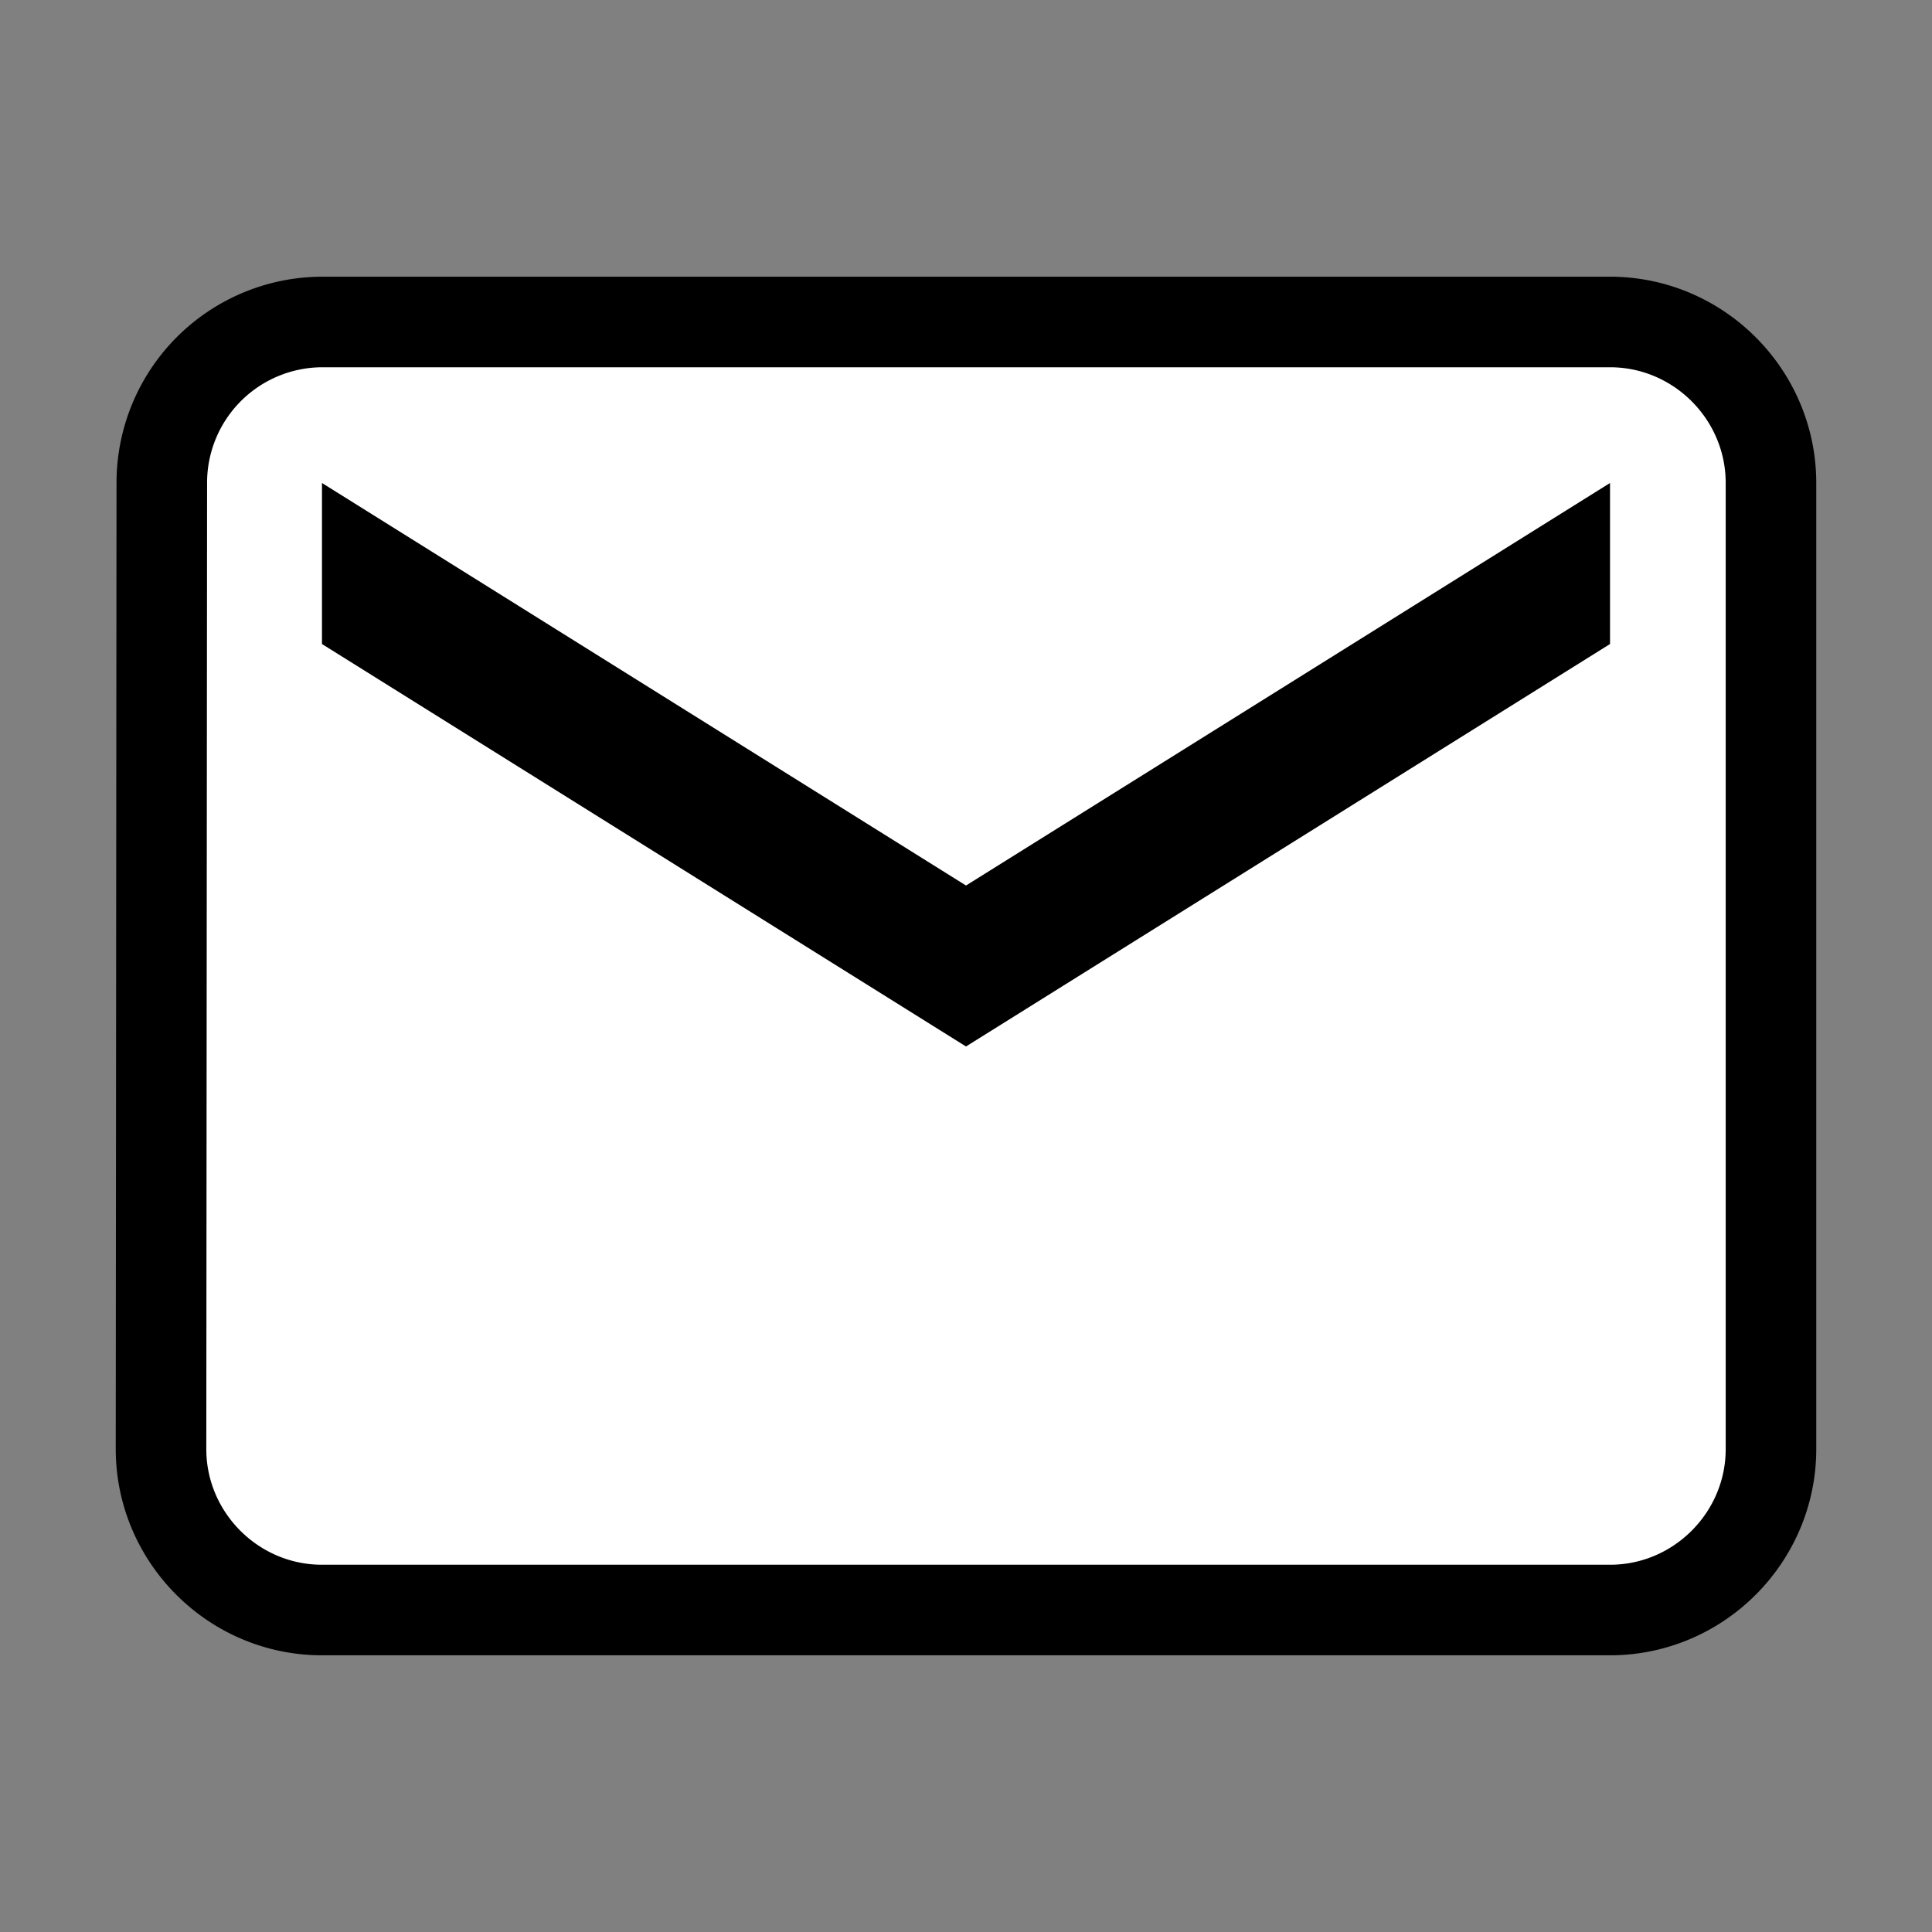
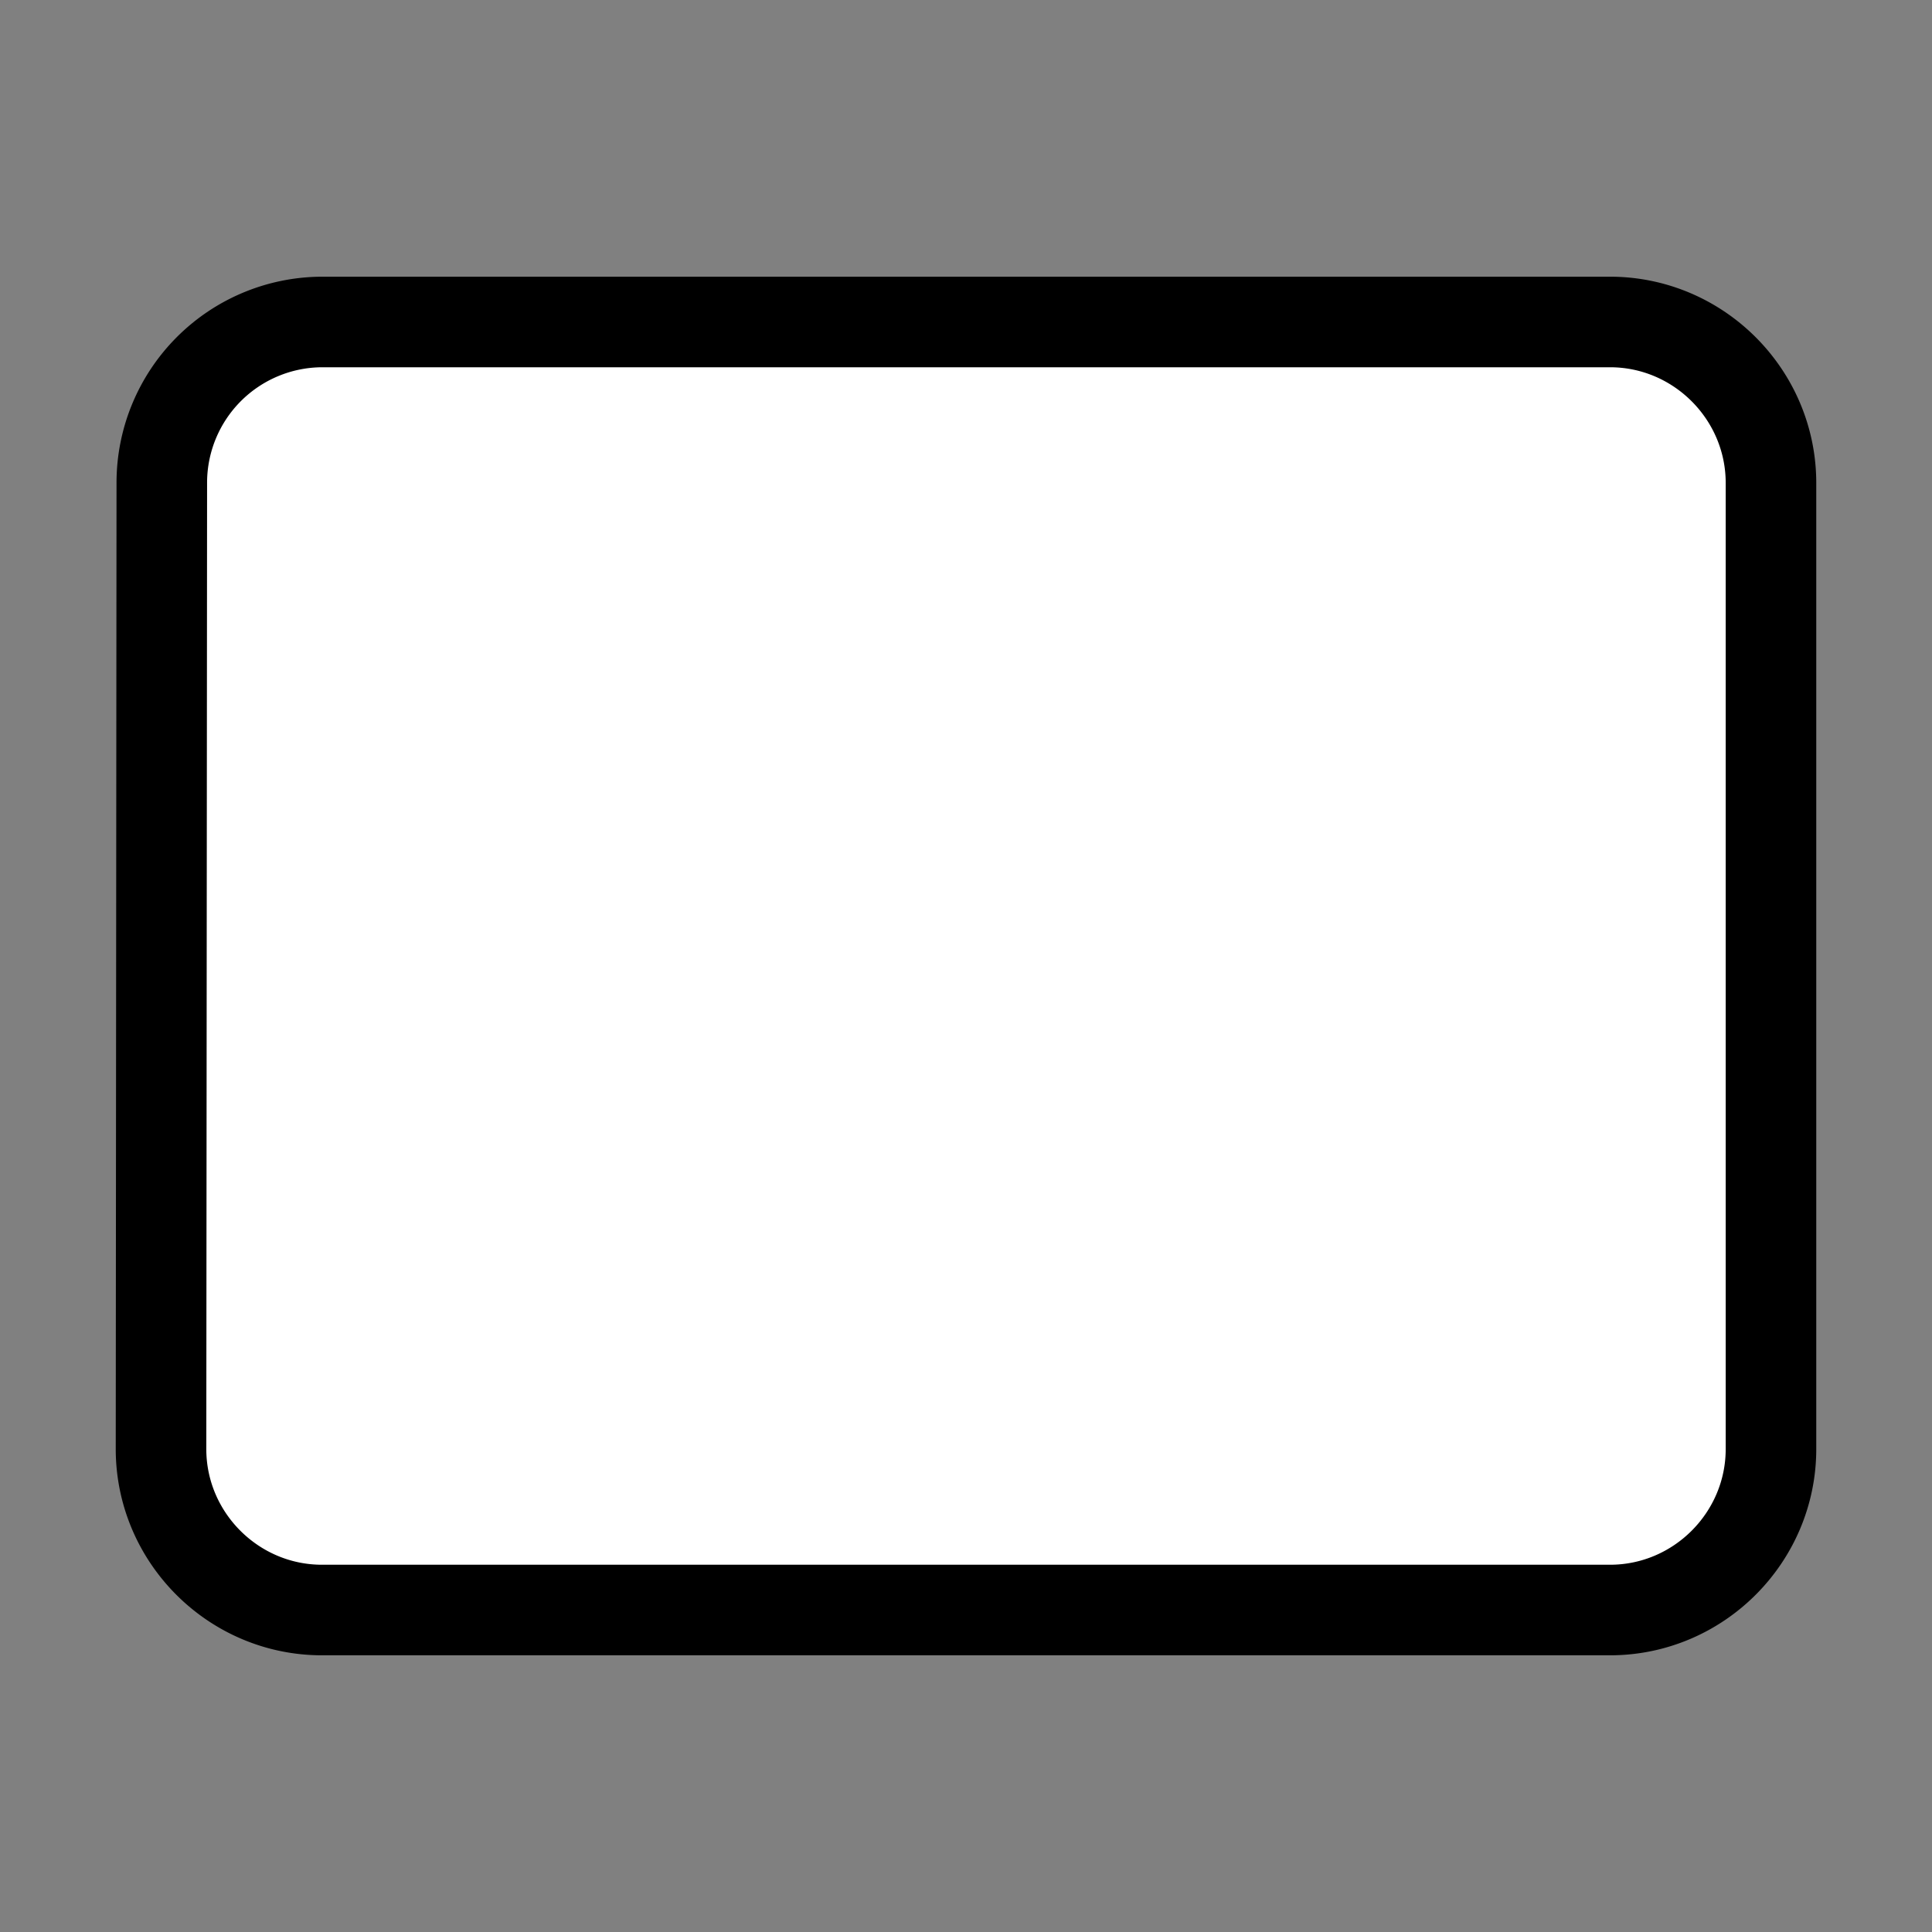
<svg xmlns="http://www.w3.org/2000/svg" width="32" height="32" fill="none" viewBox="0 0 32 32">
  <rect x="0" y="0" width="32" height="32" fill="#808080" stroke="none" />
  <path fill="#fff" stroke="#000" stroke-linejoin="round" stroke-width="1.5" d="M26.667 5.333H5.333A2.663 2.663 0 0 0 2.68 8l-.013 16c0 1.467 1.2 2.667 2.666 2.667h21.334c1.466 0 2.666-1.2 2.666-2.667V8c0-1.467-1.2-2.667-2.666-2.667Z" />
-   <path fill="#000" d="M5.333 10.667 16 17.333l10.667-6.666V8L16 14.667 5.333 8z" />
</svg>